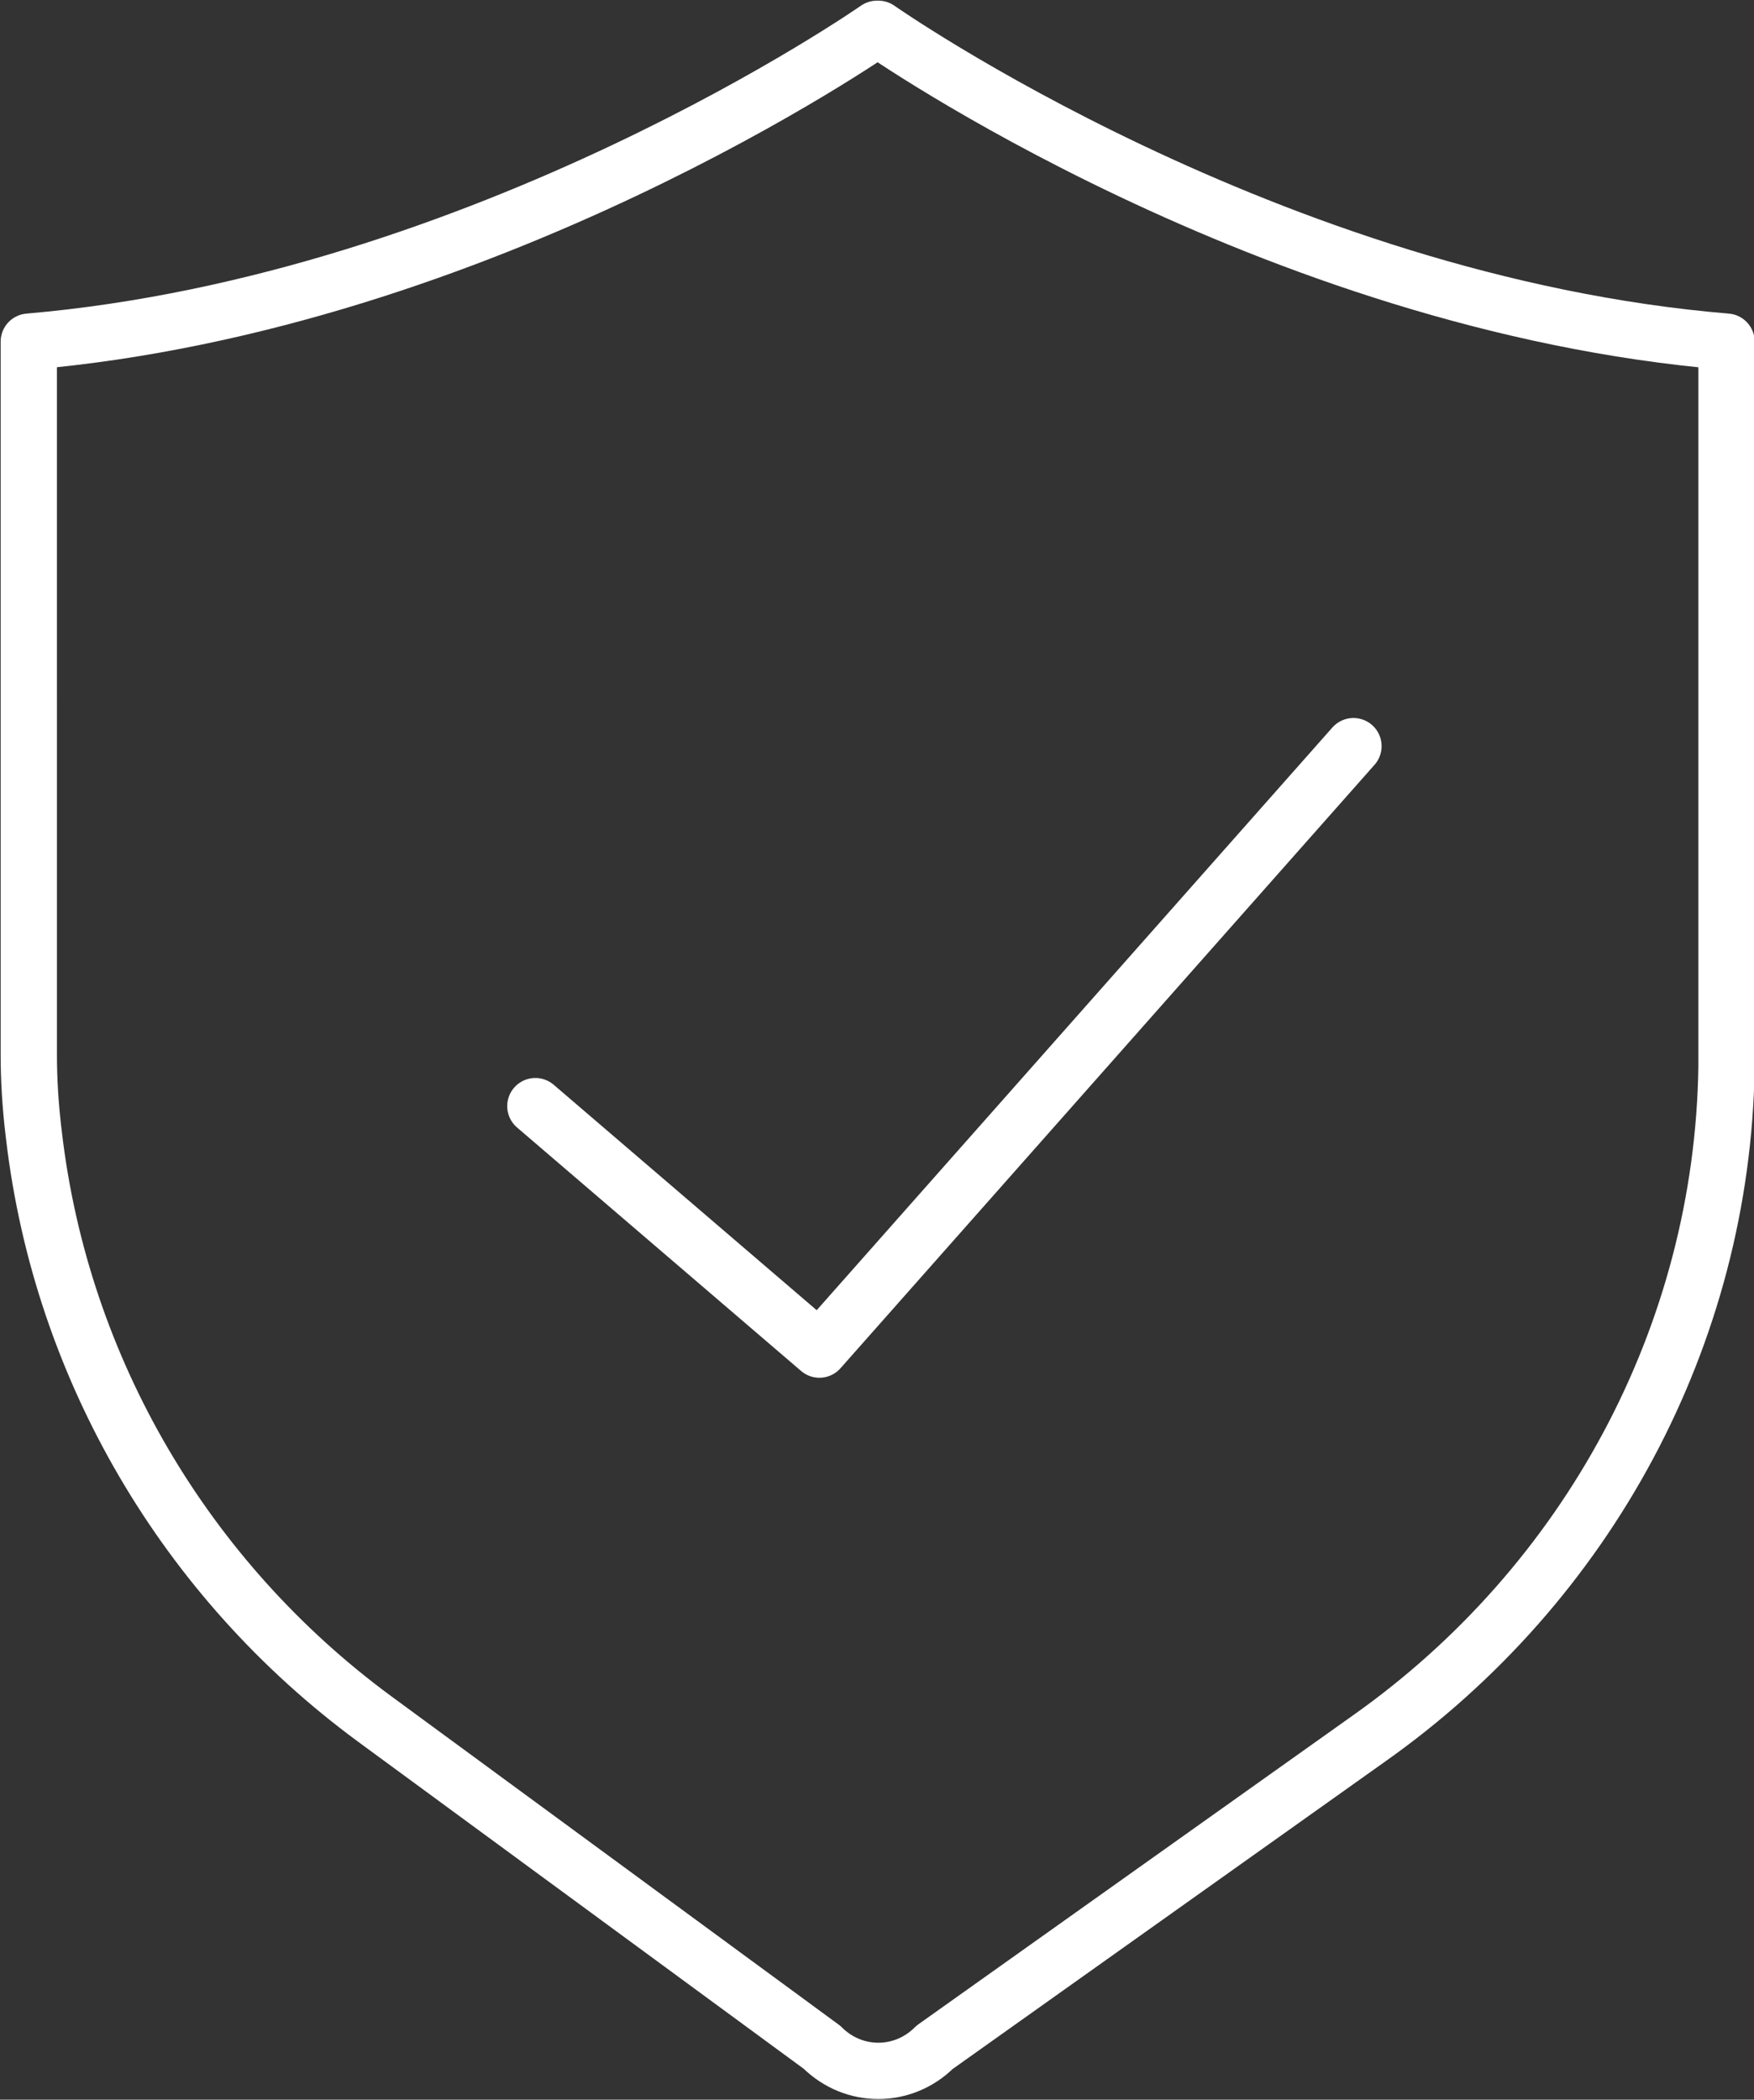
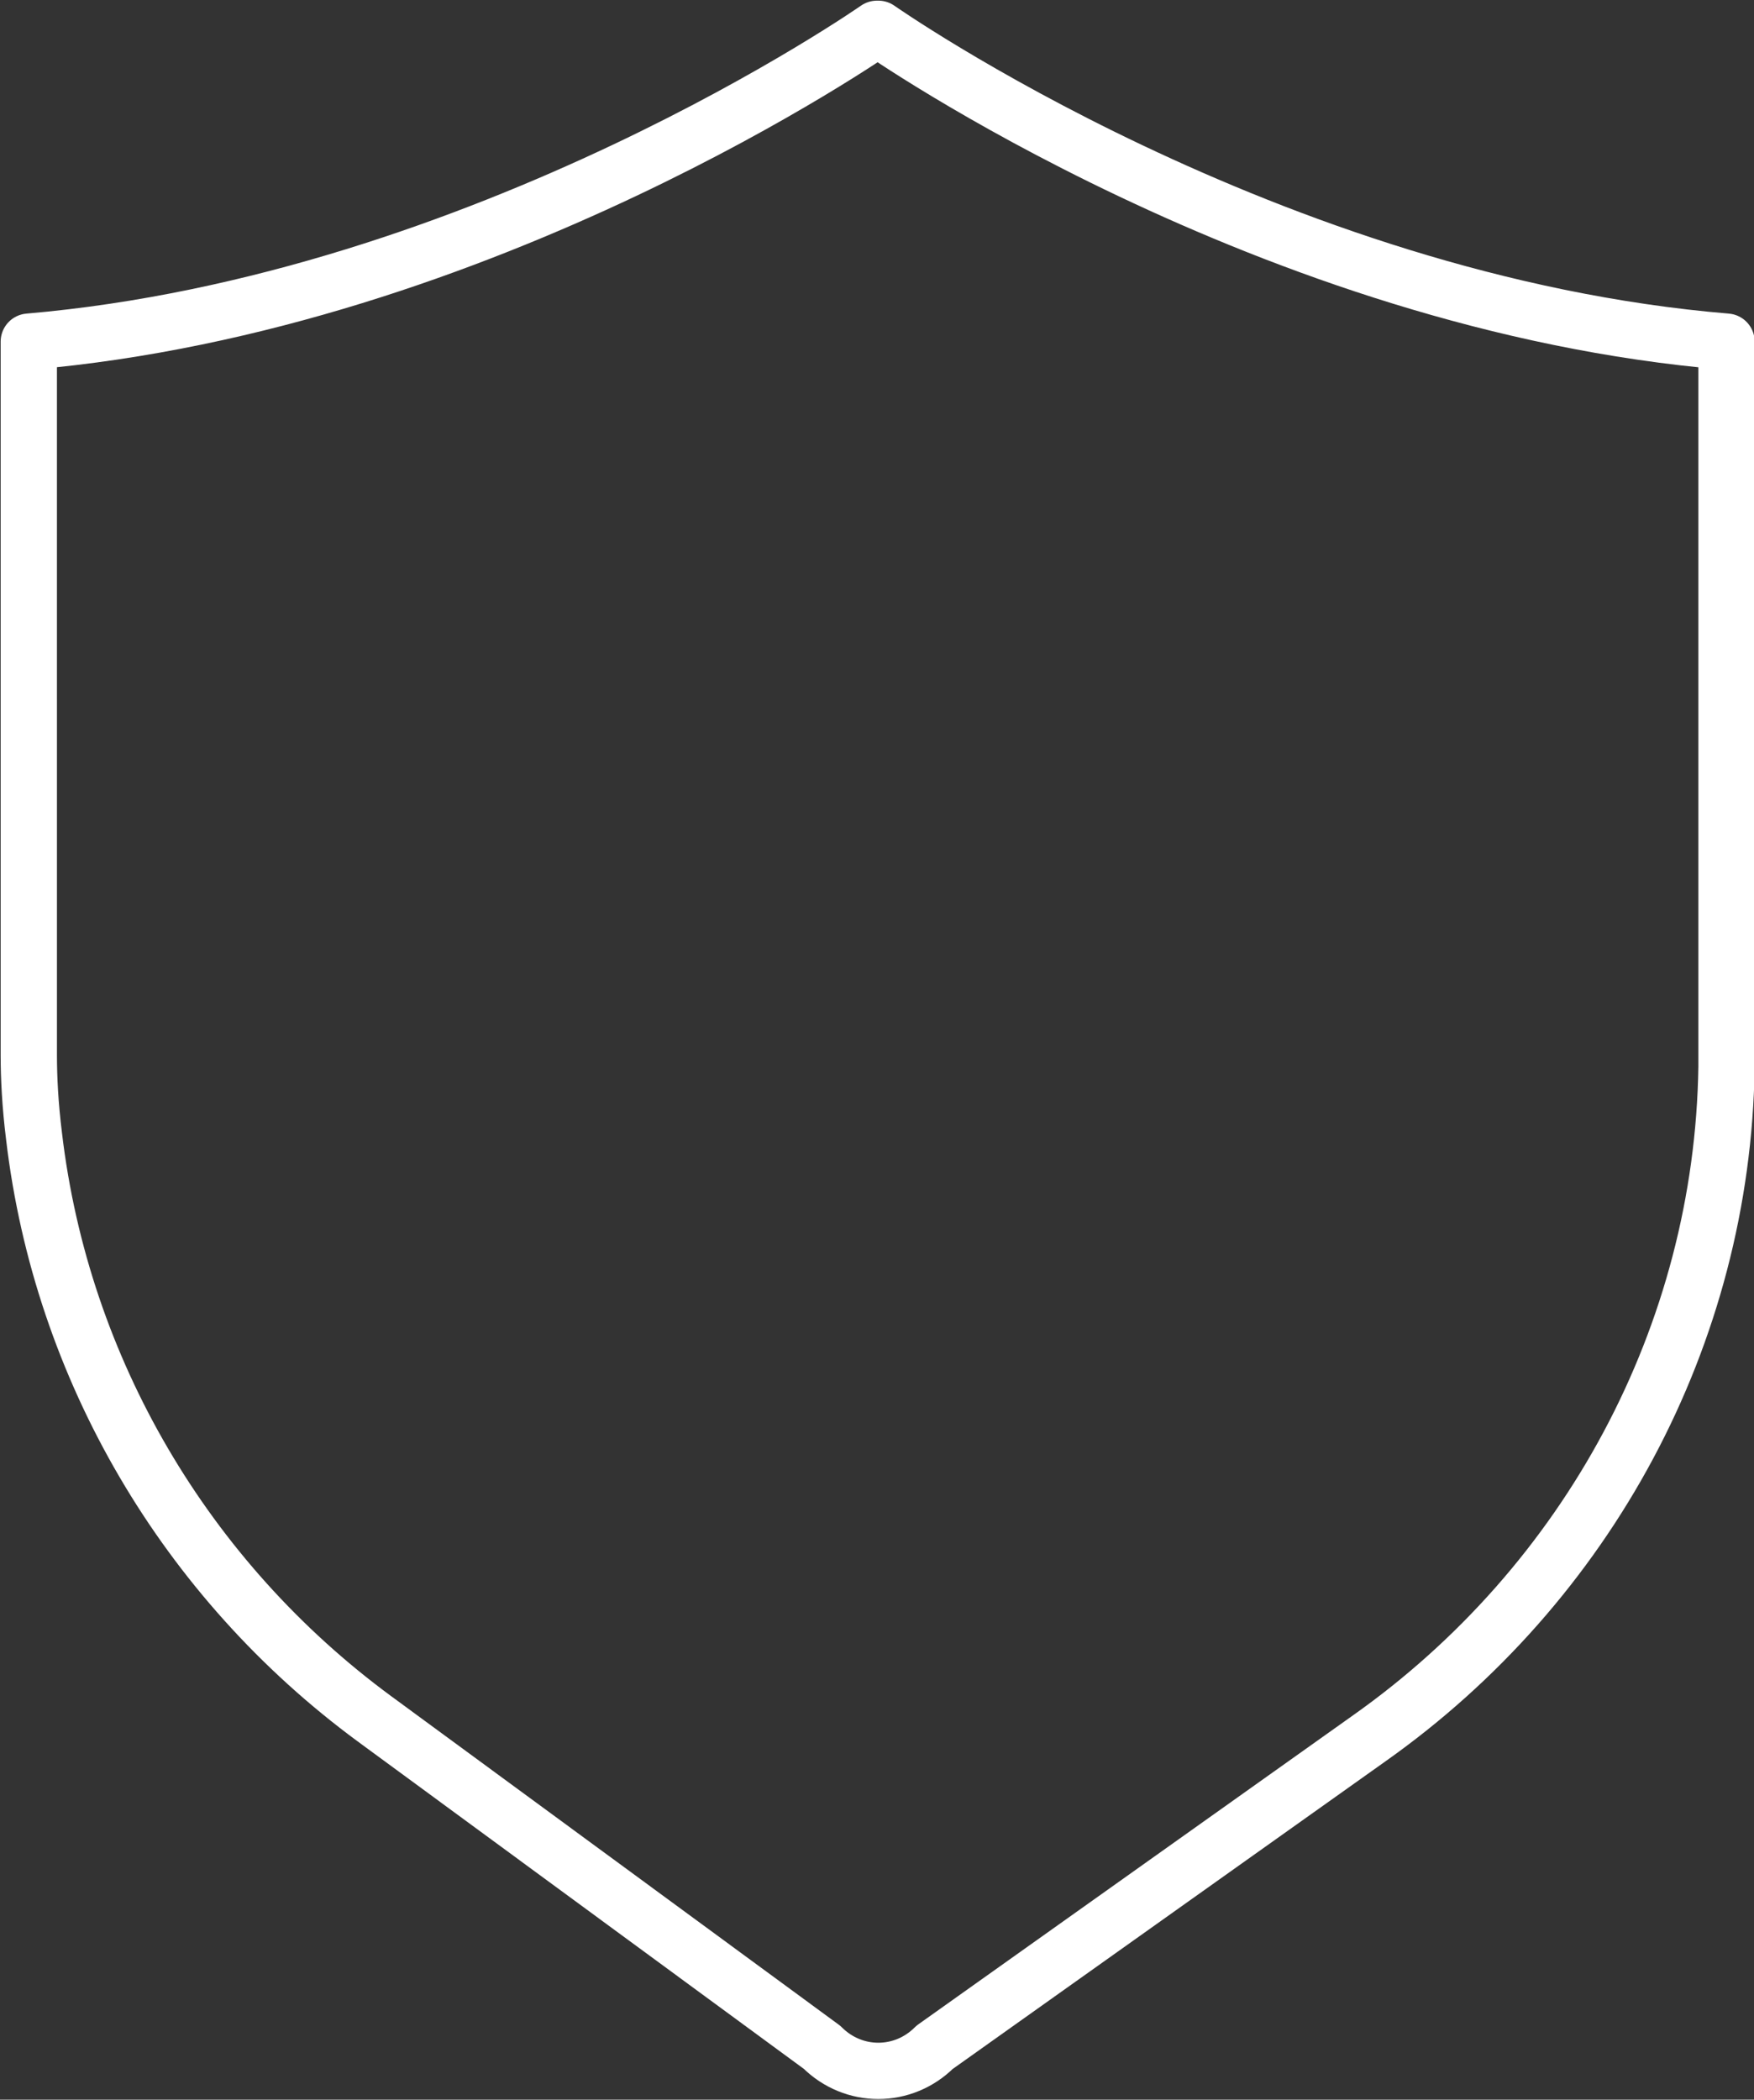
<svg xmlns="http://www.w3.org/2000/svg" id="Empower_Insurance" version="1.1" viewBox="0 0 134 160.4">
  <rect x="0" y="0" width="134" height="160.4" fill="#333333" stroke="none" />
  <defs>
    <style> .cls-1 { fill: none; stroke: #fff; stroke-linecap: round; stroke-linejoin: round; stroke-width: 4.3px; } </style>
  </defs>
  <path class="cls-1" d="M67.1,2.2s29.9,21,64.8,23.9v55.4c-.3,20.5-10.6,39.5-27.3,51.3l-33.2,23.6c-2.4,2.4-6.2,2.4-8.6,0l-34.2-25.1c-14.4-10.6-23.9-26.7-26-44.5-.3-2.4-.4-4.5-.4-6.2V26.1C37.1,23.1,67,2.2,67,2.2" />
-   <polyline class="cls-1" points="40.9 84.5 62.6 103.1 103.4 57" />
</svg>